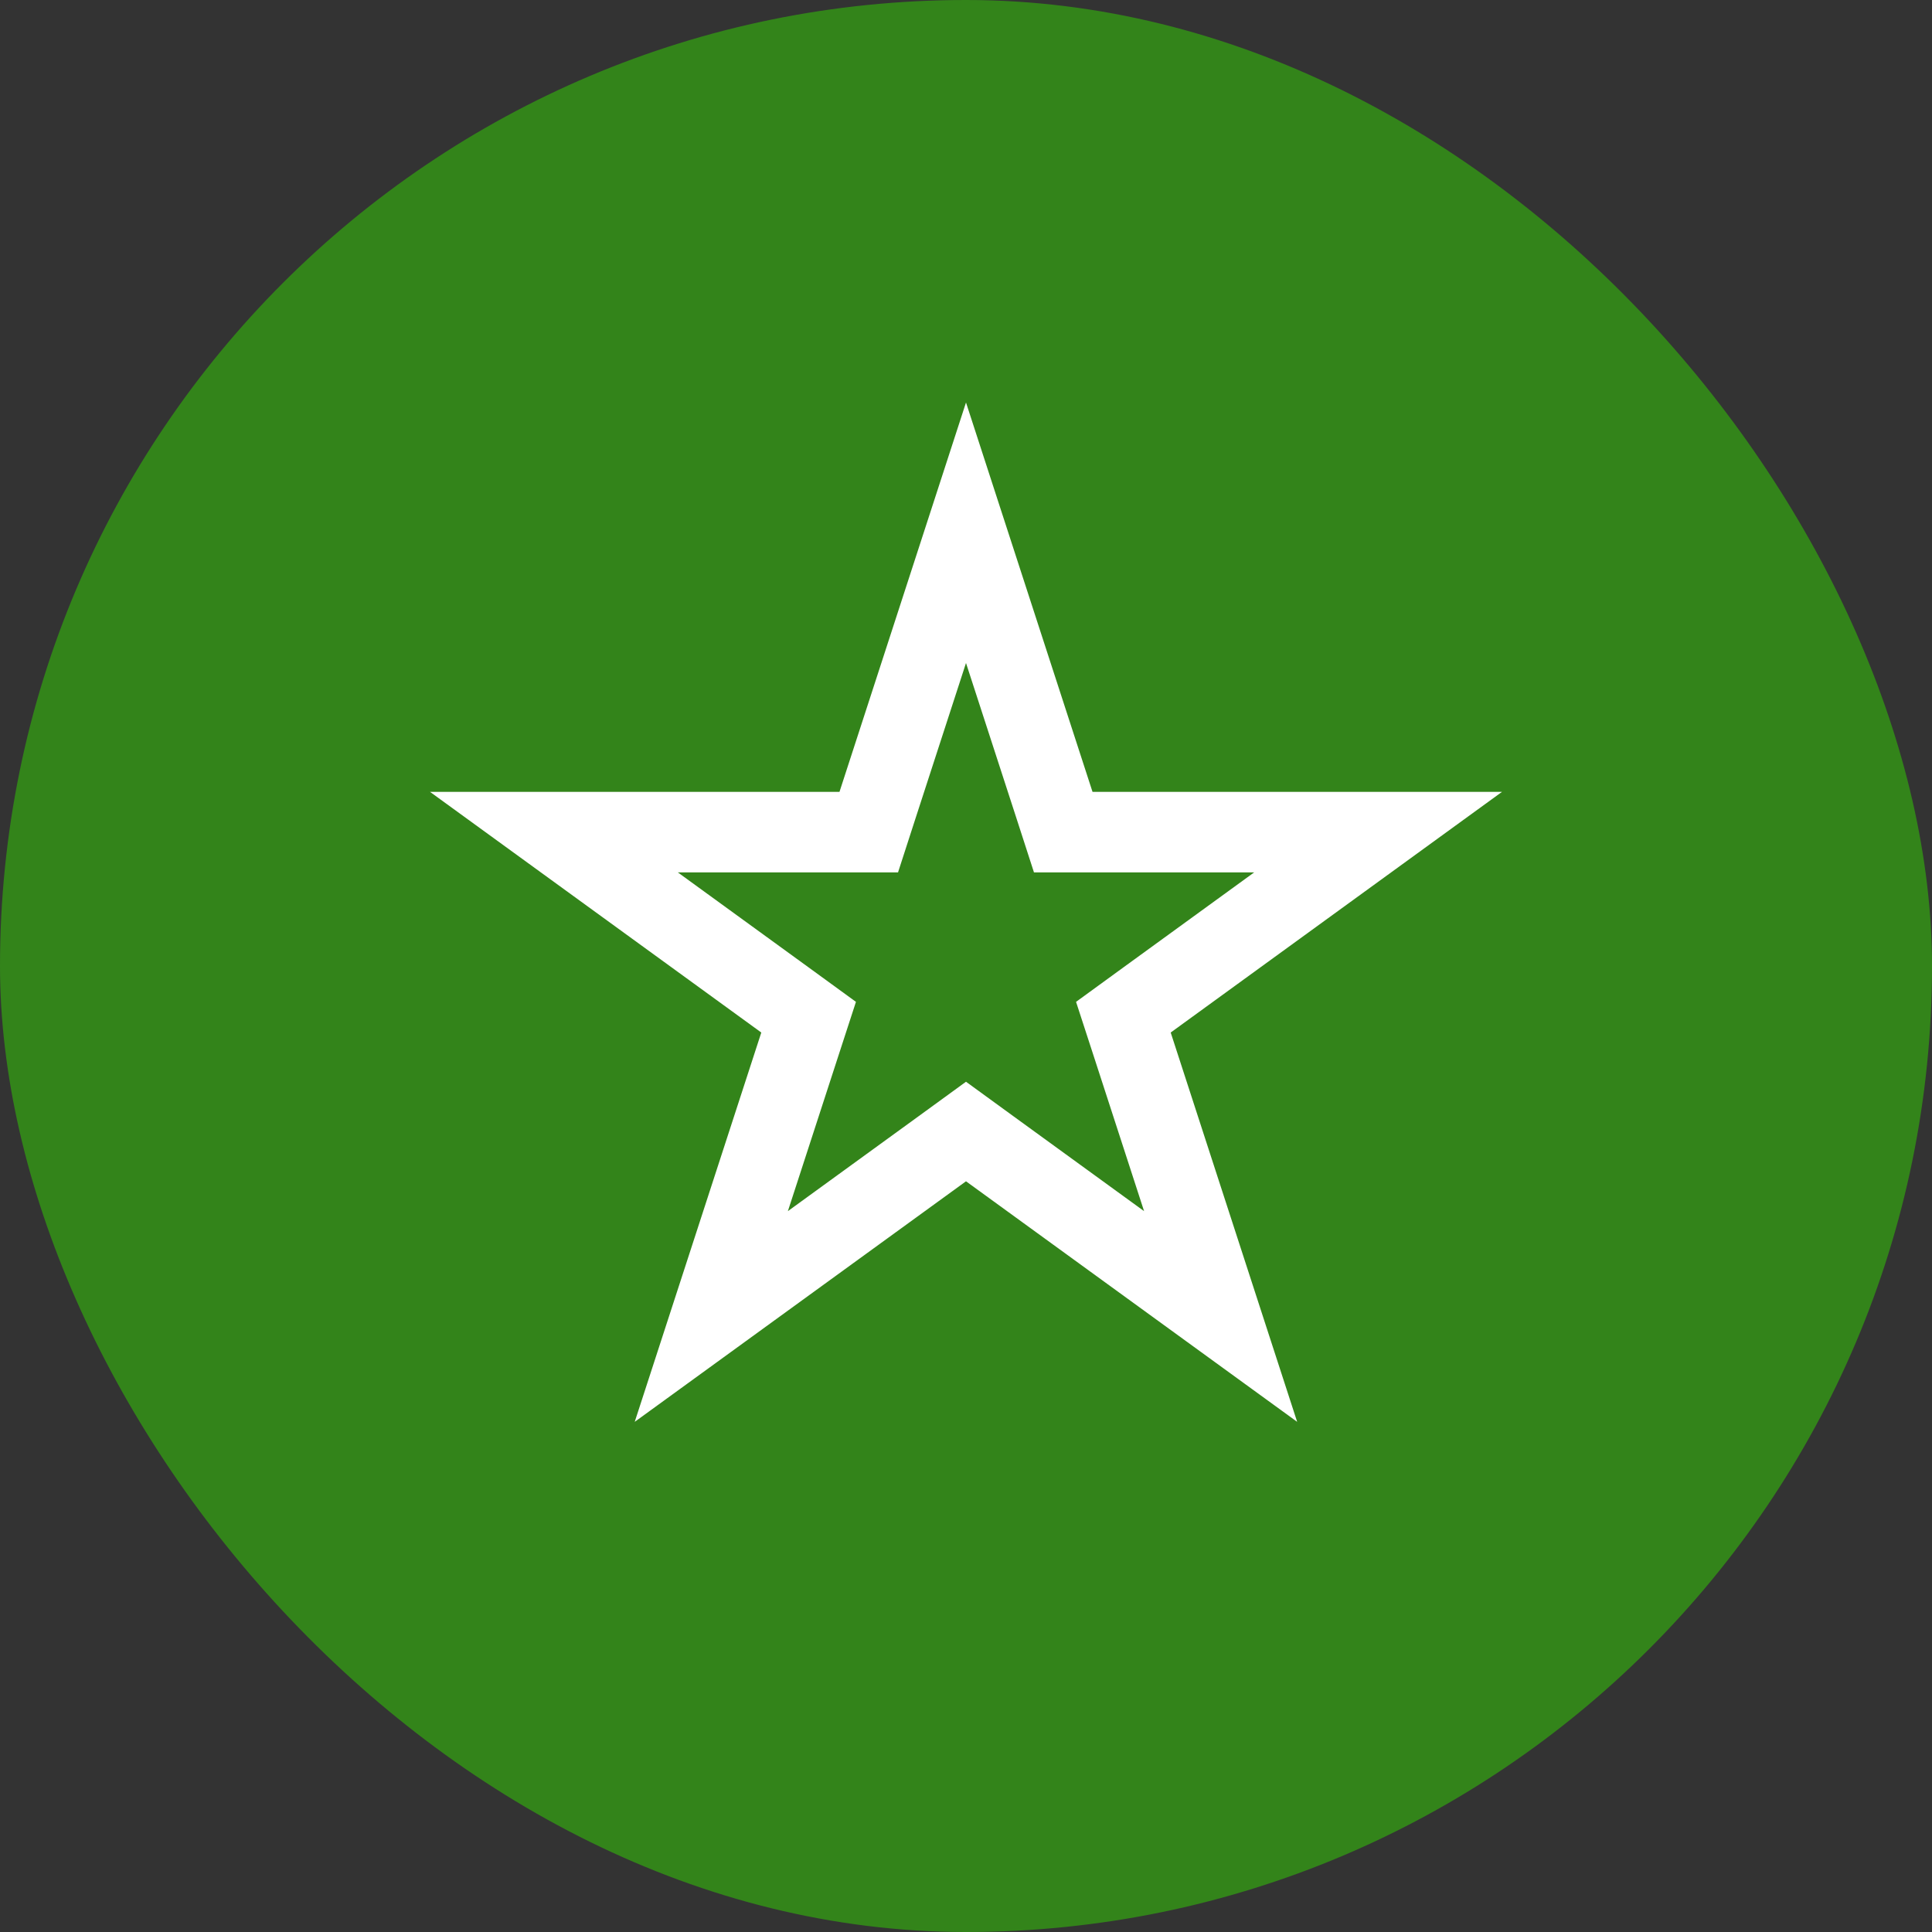
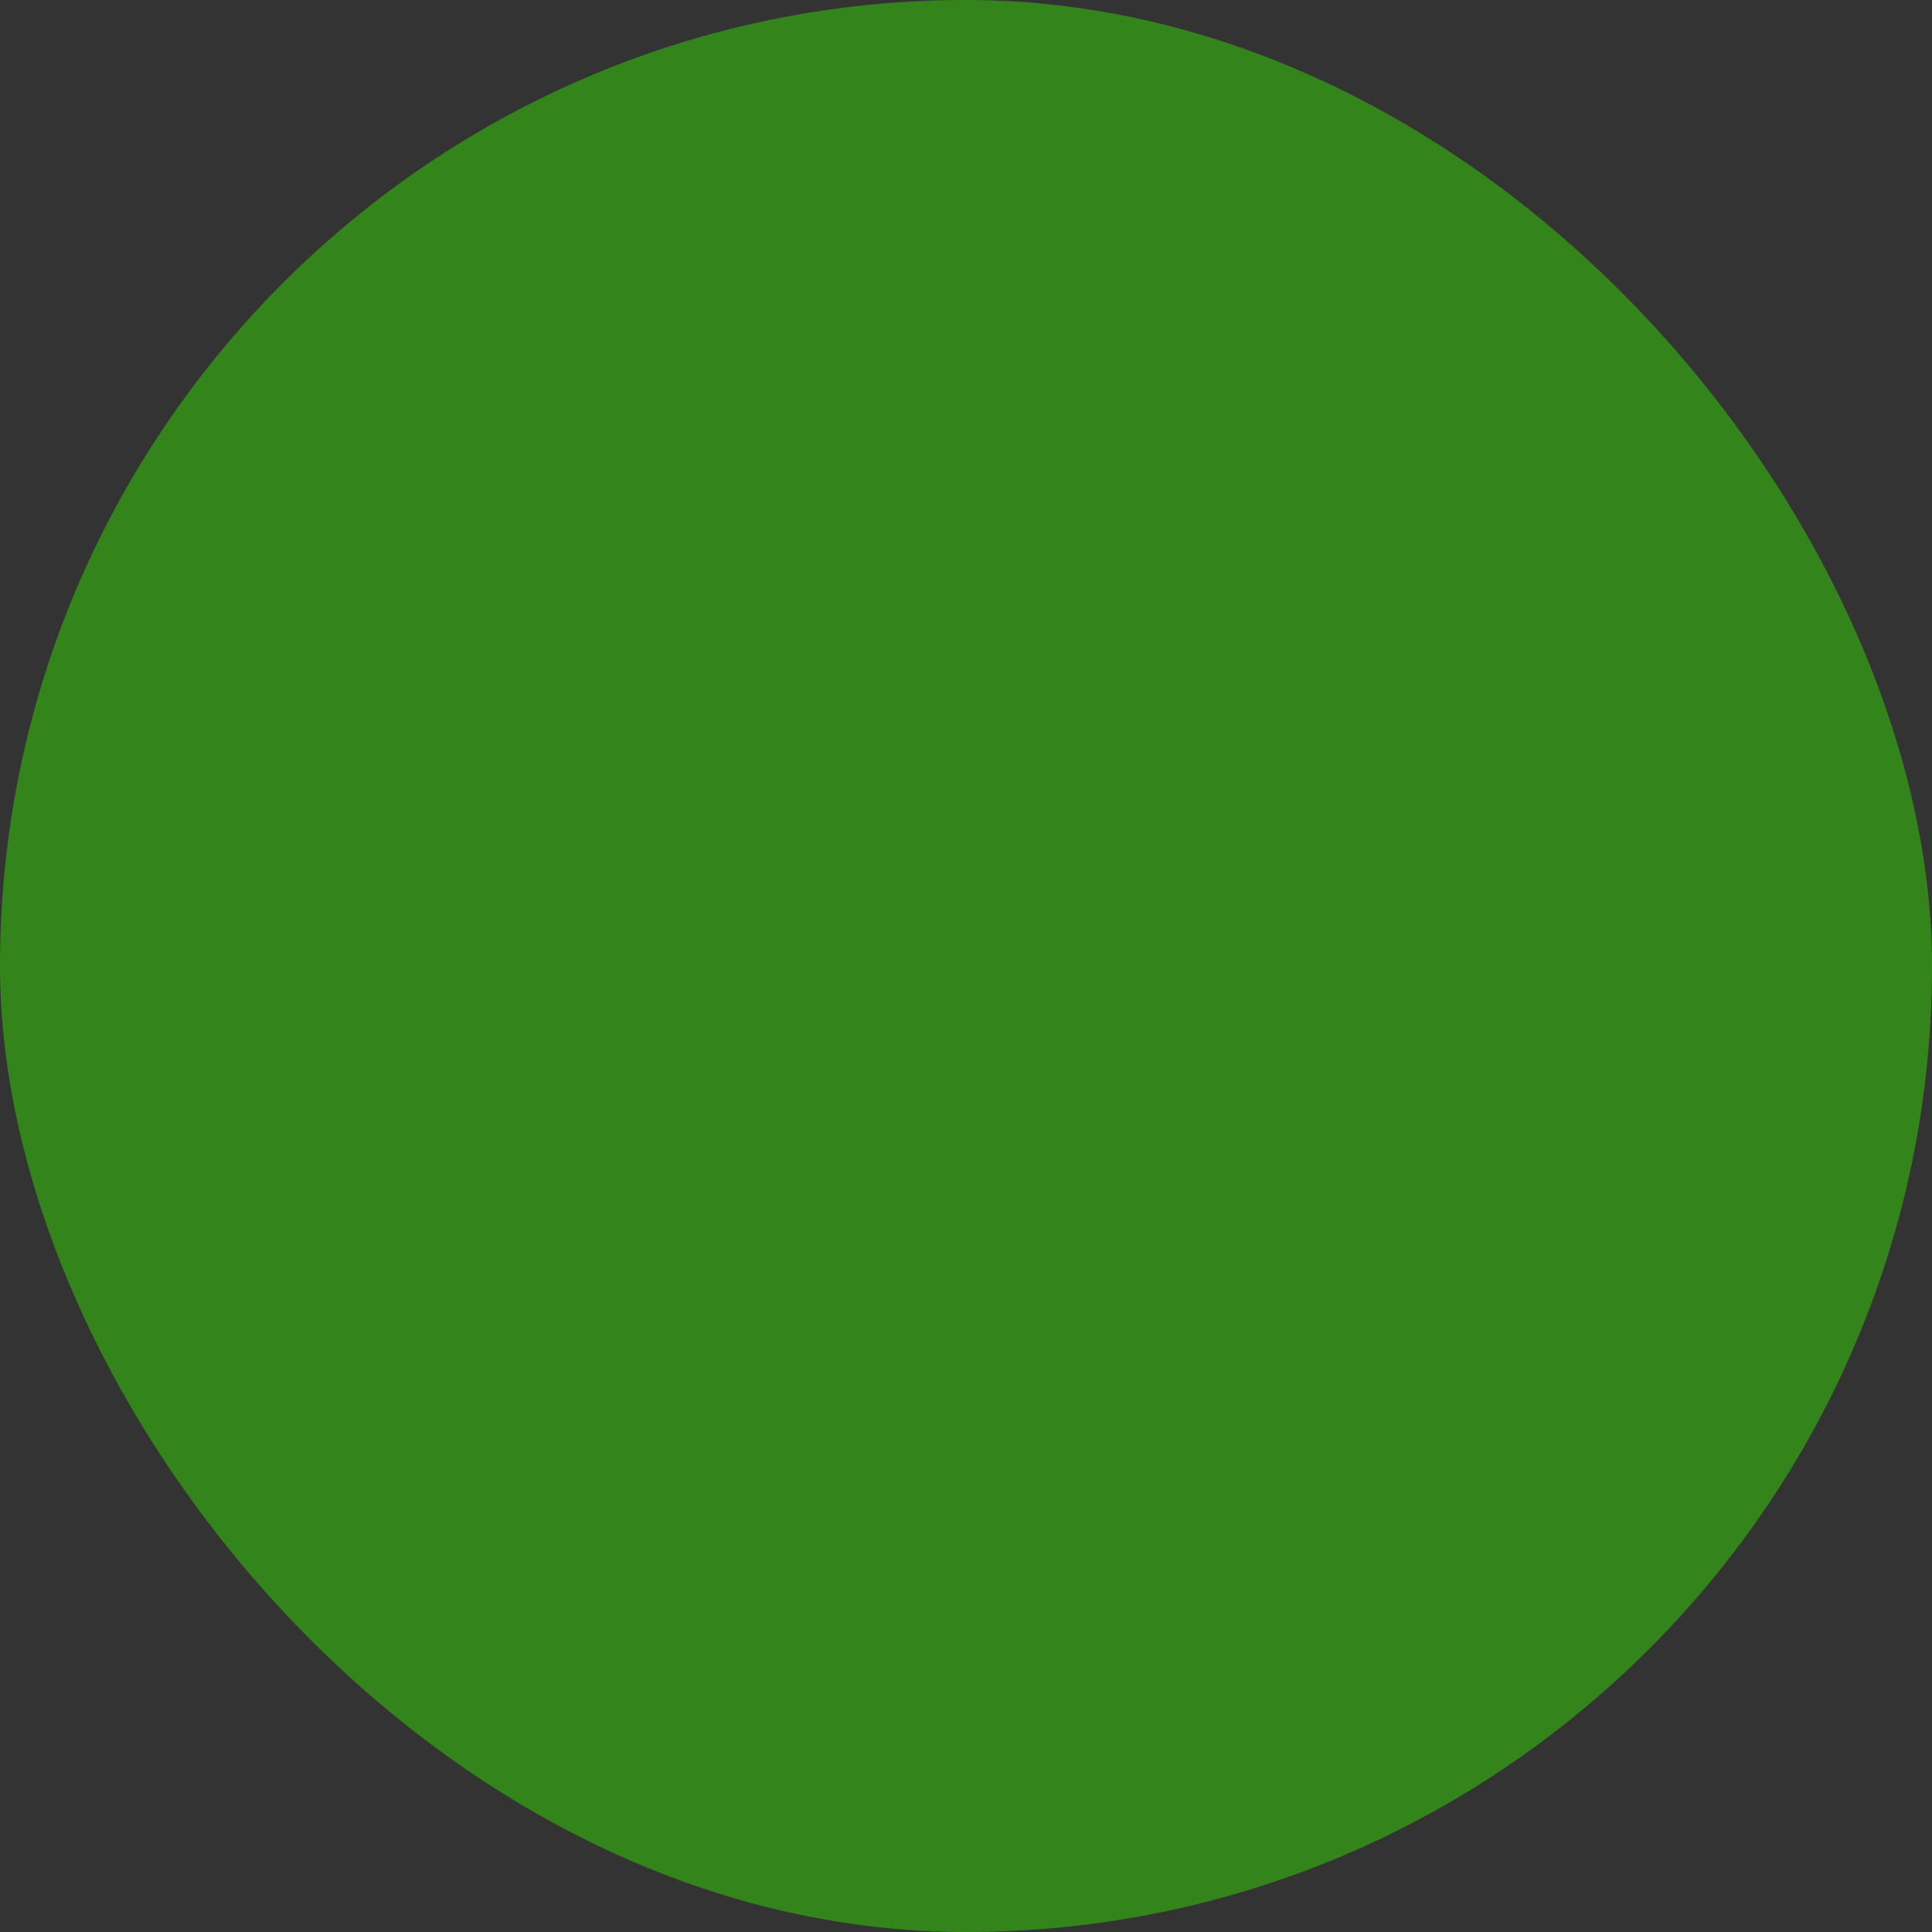
<svg xmlns="http://www.w3.org/2000/svg" width="24" height="24" viewBox="0 0 24 24" fill="none">
  <rect x="0" y="0" width="24" height="24" fill="#333333" stroke="none" />
  <rect width="24" height="24" rx="12" fill="#33841A" />
-   <path d="M13.096 9.991L13.208 10.337H17.119L14.249 12.422L13.955 12.636L14.067 12.98L15.163 16.354L12.294 14.27L12 14.056L11.706 14.27L8.836 16.354L9.933 12.98L10.045 12.636L9.751 12.422L6.881 10.337H10.792L10.904 9.991L12 6.618L13.096 9.991Z" stroke="white" />
</svg>